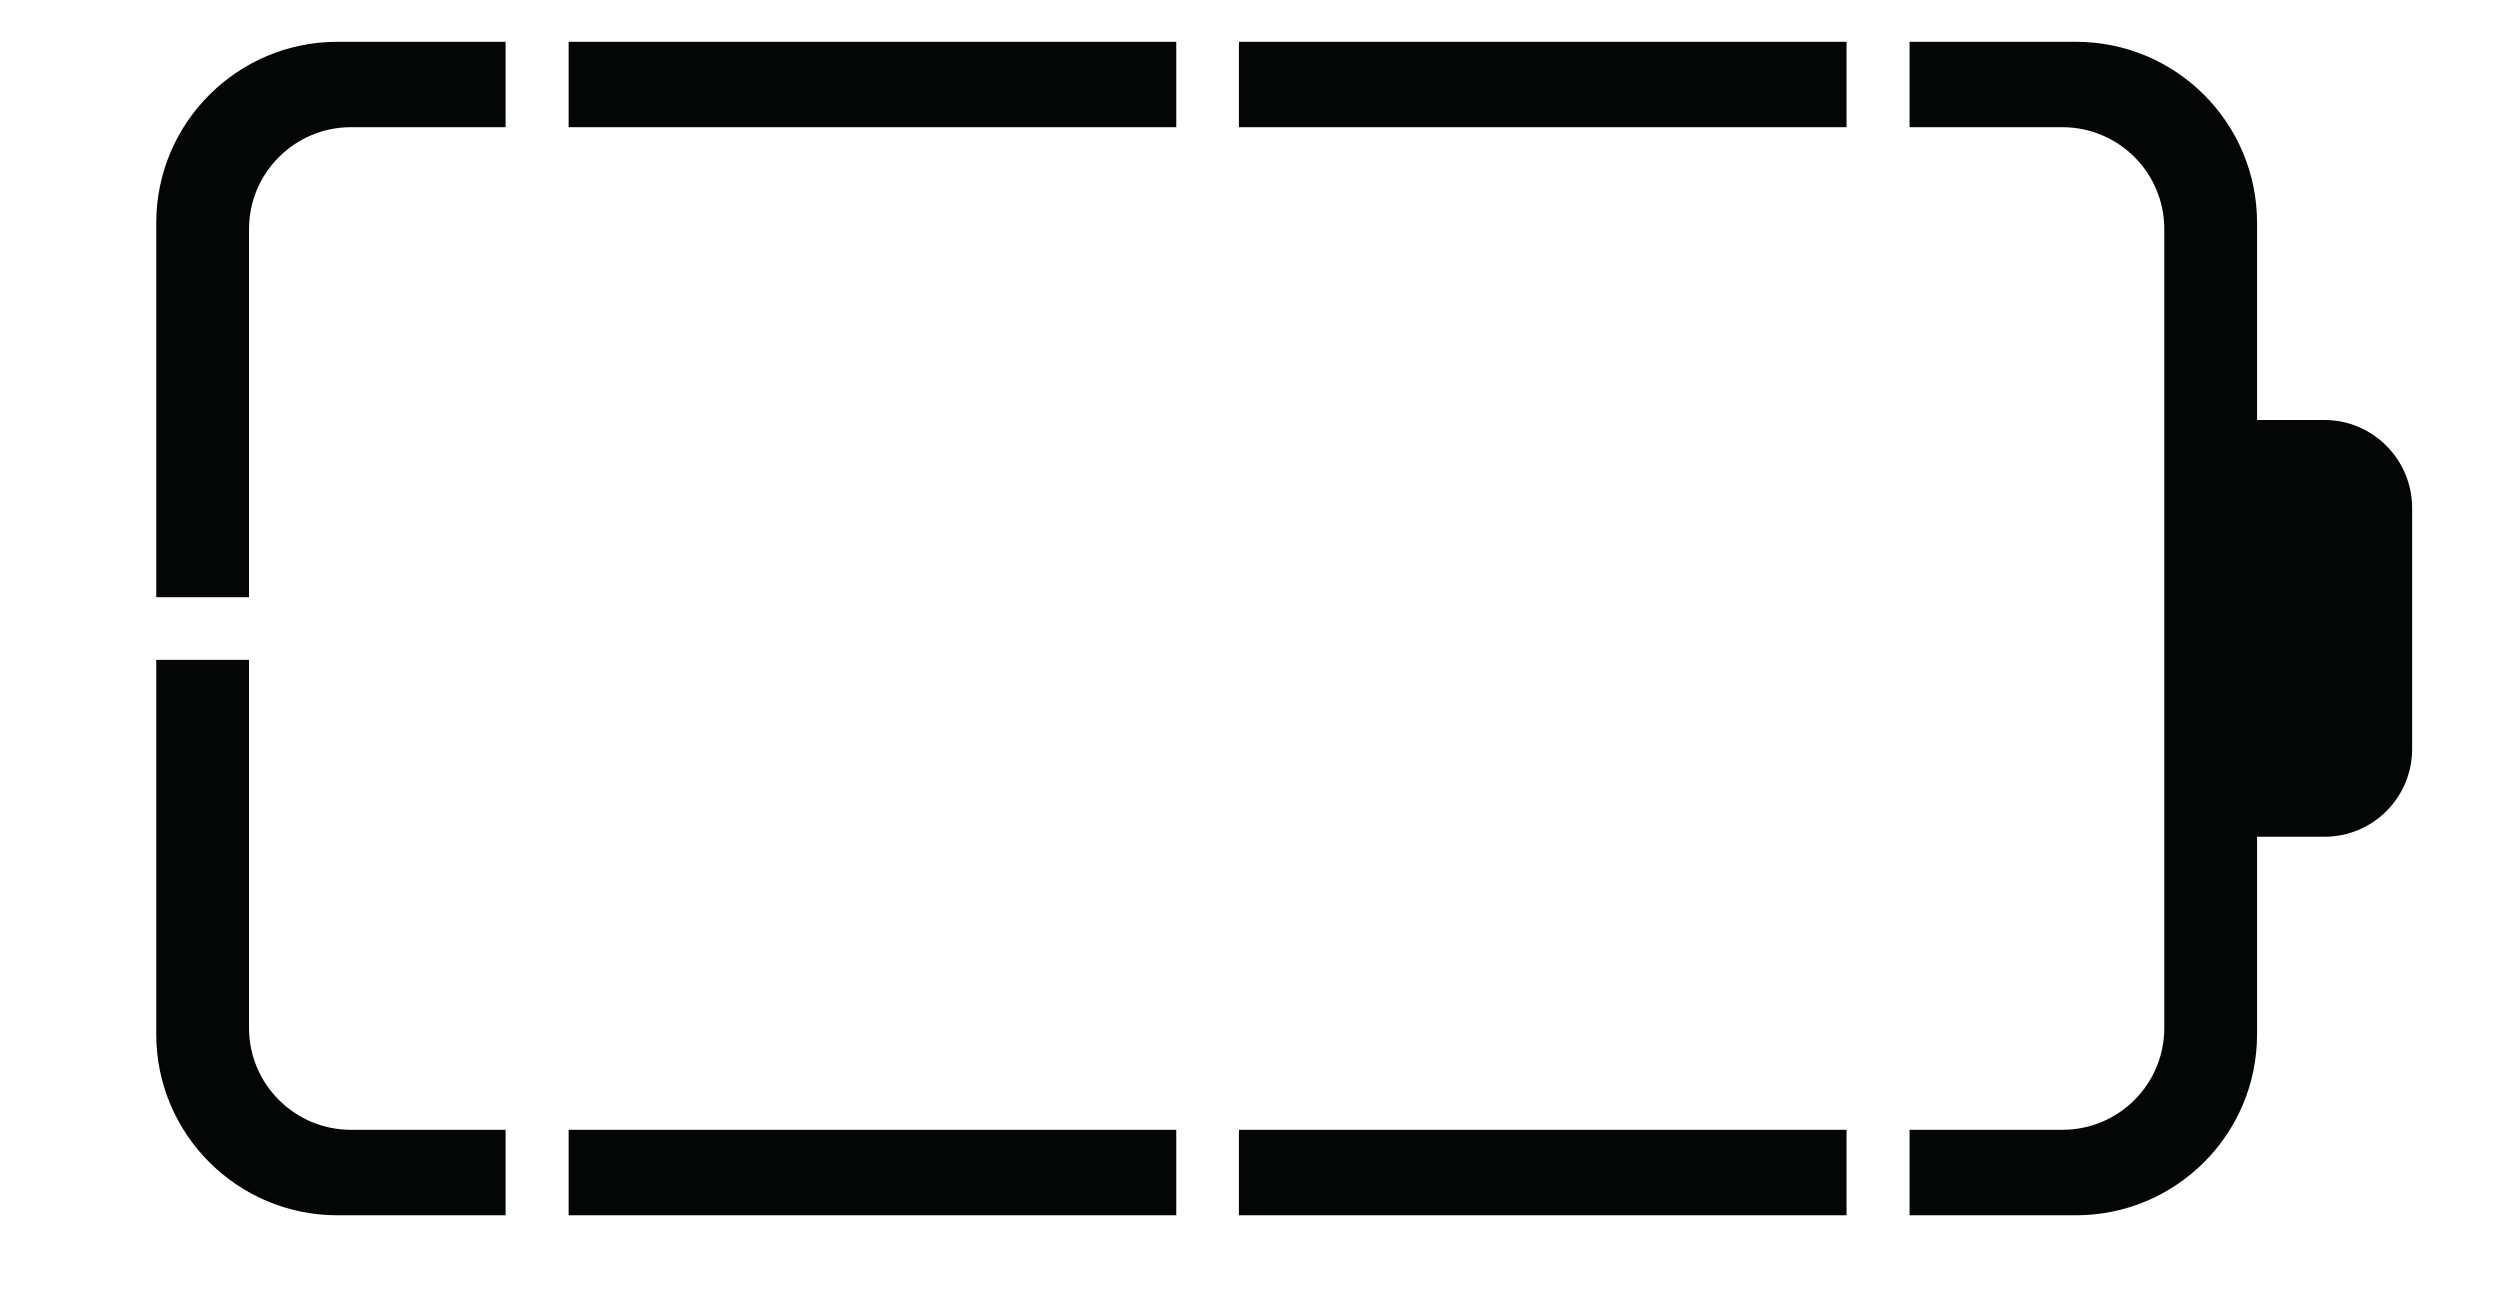
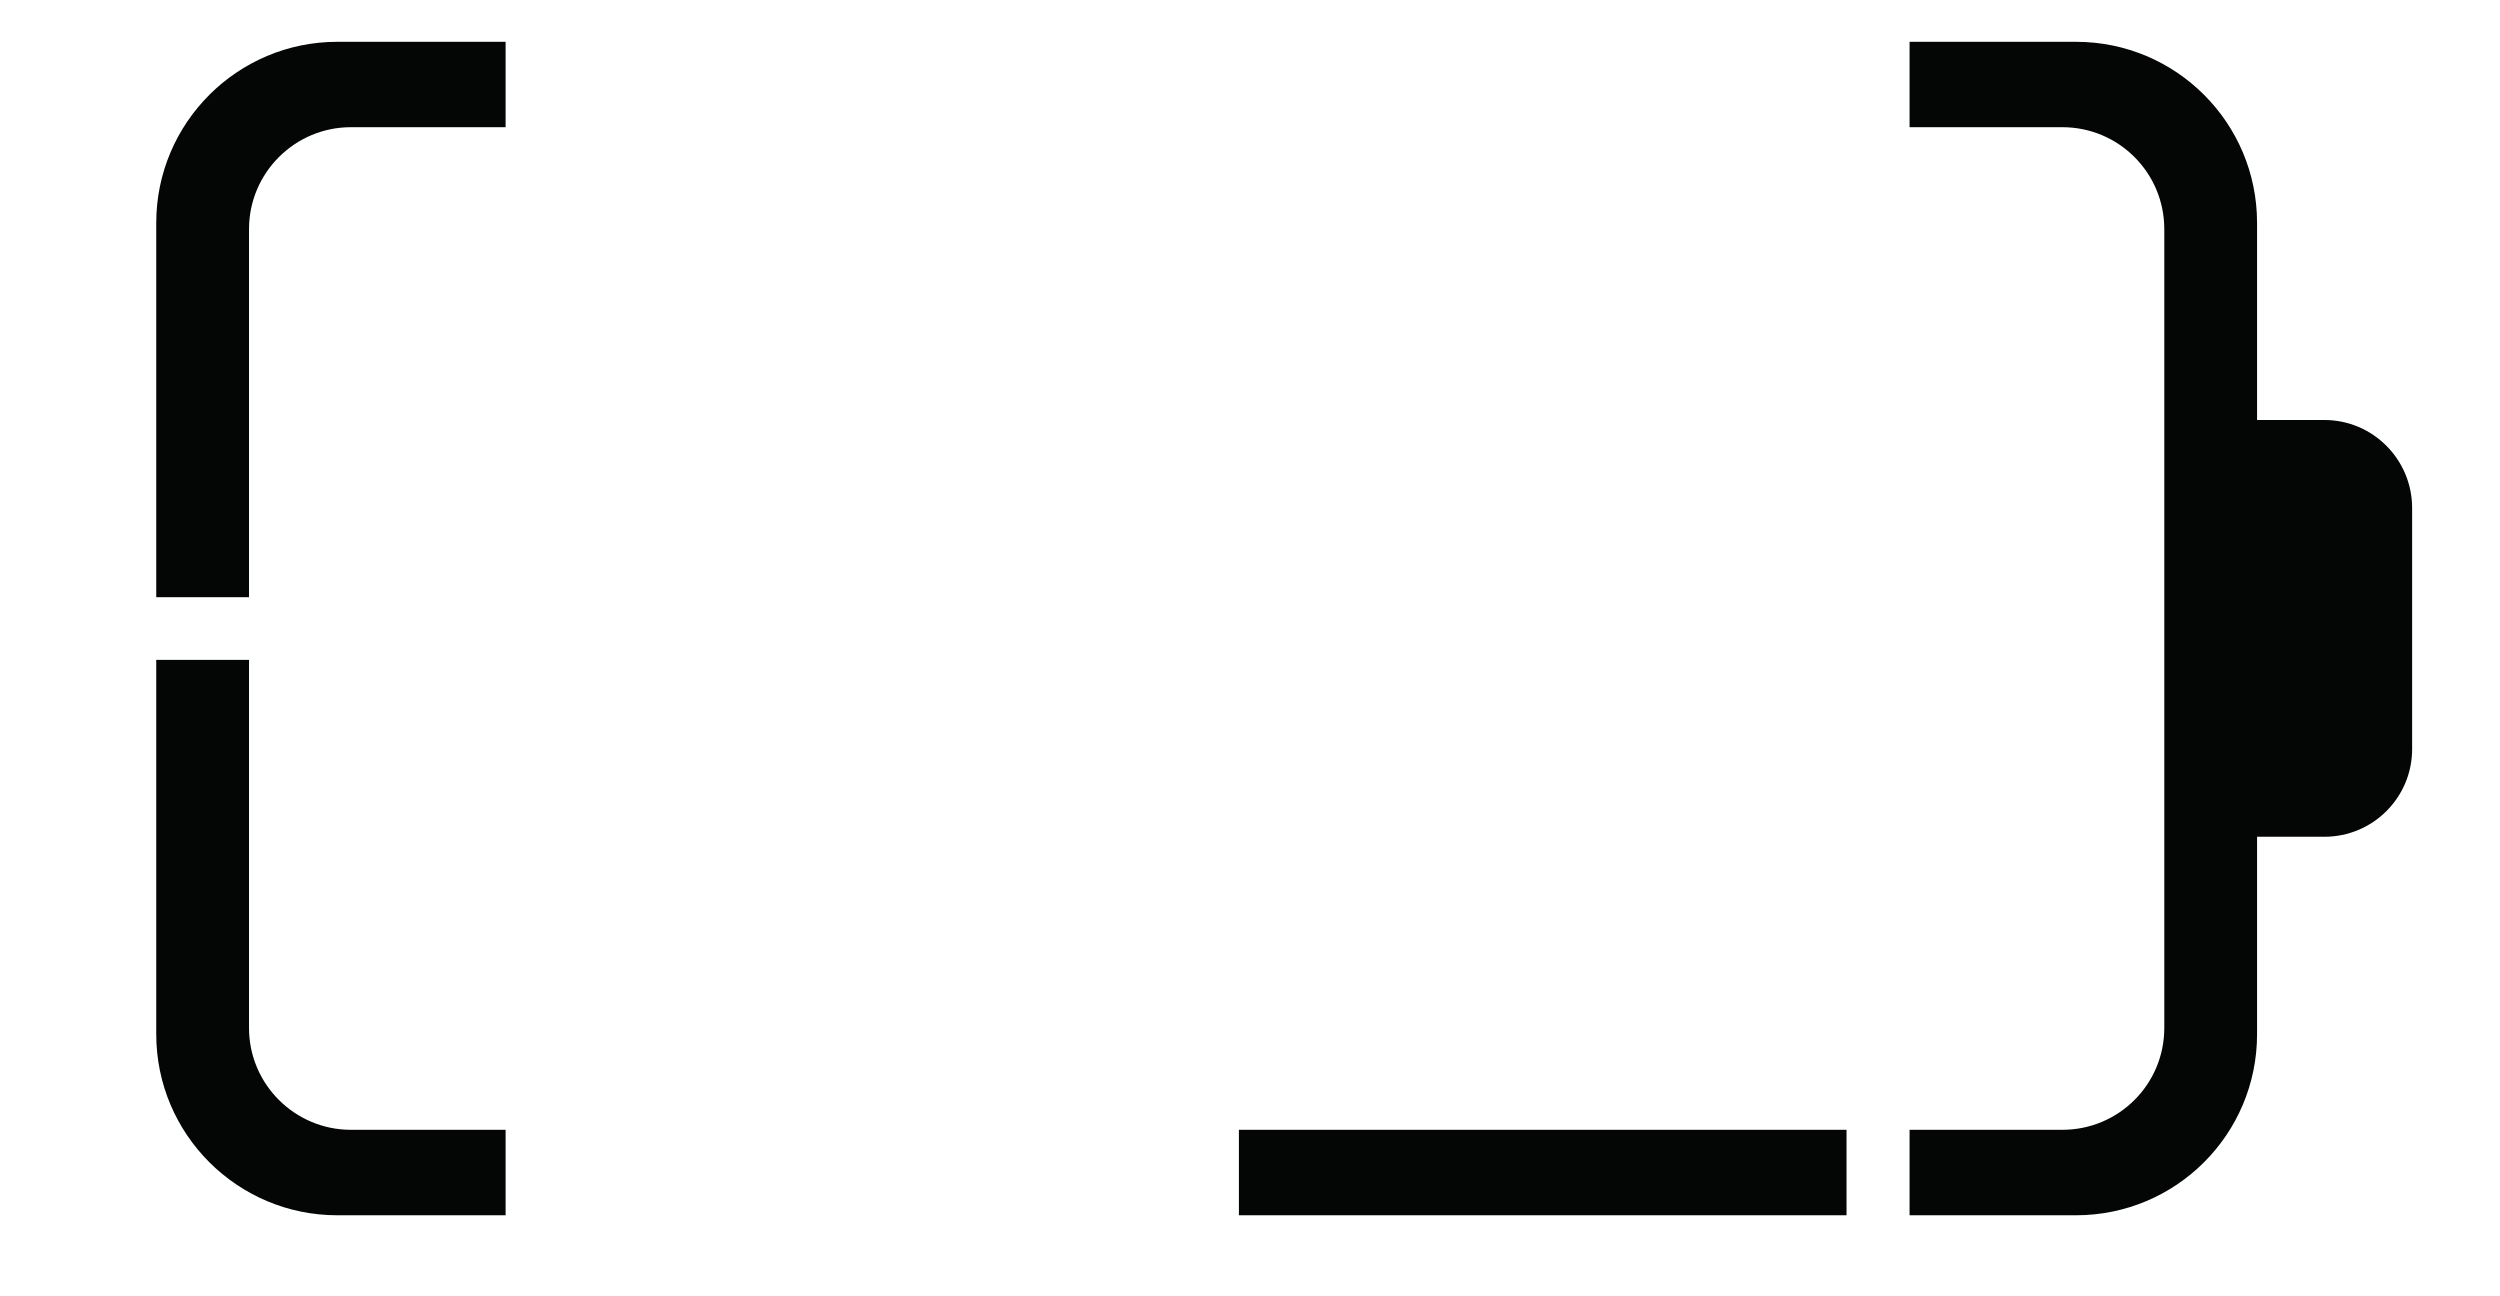
<svg xmlns="http://www.w3.org/2000/svg" width="40.5px" height="21px" viewBox="-1 -1 29 16">
  <title>generated by pstoedit</title>
  <g xml:space="preserve">
    <clipPath id="clippath1">
      <path d="M 0 -0.484 L 0 14 L 27.844 14 L 27.844 -0.484 Z" style="clip-rule:nonzero" />
    </clipPath>
    <g style="clip-path:url(#clippath1)">
      <g fill="#030605" fill-rule="evenodd" stroke-width="0" stroke-linejoin="miter" stroke-linecap="butt" stroke-miterlimit="10">
-         <path d="M 12.59 12.945 L 5.09 12.945 L 5.09 14 L 12.59 14 Z" />
-       </g>
+         </g>
      <g fill="#030605" fill-rule="evenodd" stroke-width="0" stroke-linejoin="miter" stroke-linecap="butt" stroke-miterlimit="10">
-         <path d="M 5.09 0.57 L 12.59 0.57 L 12.59 -0.484 L 5.09 -0.484 Z" />
-       </g>
+         </g>
      <g fill="#030605" fill-rule="evenodd" stroke-width="0" stroke-linejoin="miter" stroke-linecap="butt" stroke-miterlimit="10">
        <path d="M 20.863 12.945 L 13.363 12.945 L 13.363 14 L 20.863 14 Z" />
      </g>
      <g fill="#030605" fill-rule="evenodd" stroke-width="0" stroke-linejoin="miter" stroke-linecap="butt" stroke-miterlimit="10">
        <path d="M 1.145 6.371 L 1.145 1.828 C 1.145 1.133 1.711 0.57 2.402 0.57 L 4.312 0.57 L 4.312 -0.484 L 2.234 -0.484 C 1.004 -0.484 0 0.516 0 1.75 L 0 6.371 Z" />
      </g>
      <g fill="#030605" fill-rule="evenodd" stroke-width="0" stroke-linejoin="miter" stroke-linecap="butt" stroke-miterlimit="10">
        <path d="M 26.762 4.184 L 25.93 4.184 L 25.93 1.75 C 25.93 0.516 24.93 -0.484 23.695 -0.484 L 21.641 -0.484 L 21.641 0.57 L 23.527 0.57 C 24.223 0.57 24.785 1.133 24.785 1.828 L 24.785 11.688 C 24.785 12.383 24.223 12.945 23.527 12.945 L 21.641 12.945 L 21.641 14 L 23.695 14 C 24.93 14 25.93 13 25.93 11.766 L 25.93 9.328 L 26.762 9.328 C 27.359 9.328 27.844 8.844 27.844 8.246 L 27.844 5.27 C 27.844 4.672 27.359 4.184 26.762 4.184 Z" />
      </g>
      <g fill="#030605" fill-rule="evenodd" stroke-width="0" stroke-linejoin="miter" stroke-linecap="butt" stroke-miterlimit="10">
        <path d="M 4.312 12.945 L 2.402 12.945 C 1.711 12.945 1.145 12.383 1.145 11.688 L 1.145 7.145 L 0 7.145 L 0 11.766 C 0 13 1.004 14 2.234 14 L 4.312 14 Z" />
      </g>
      <g fill="#030605" fill-rule="evenodd" stroke-width="0" stroke-linejoin="miter" stroke-linecap="butt" stroke-miterlimit="10">
-         <path d="M 13.363 0.57 L 20.863 0.57 L 20.863 -0.484 L 13.363 -0.484 Z" />
-       </g>
+         </g>
    </g>
  </g>
</svg>